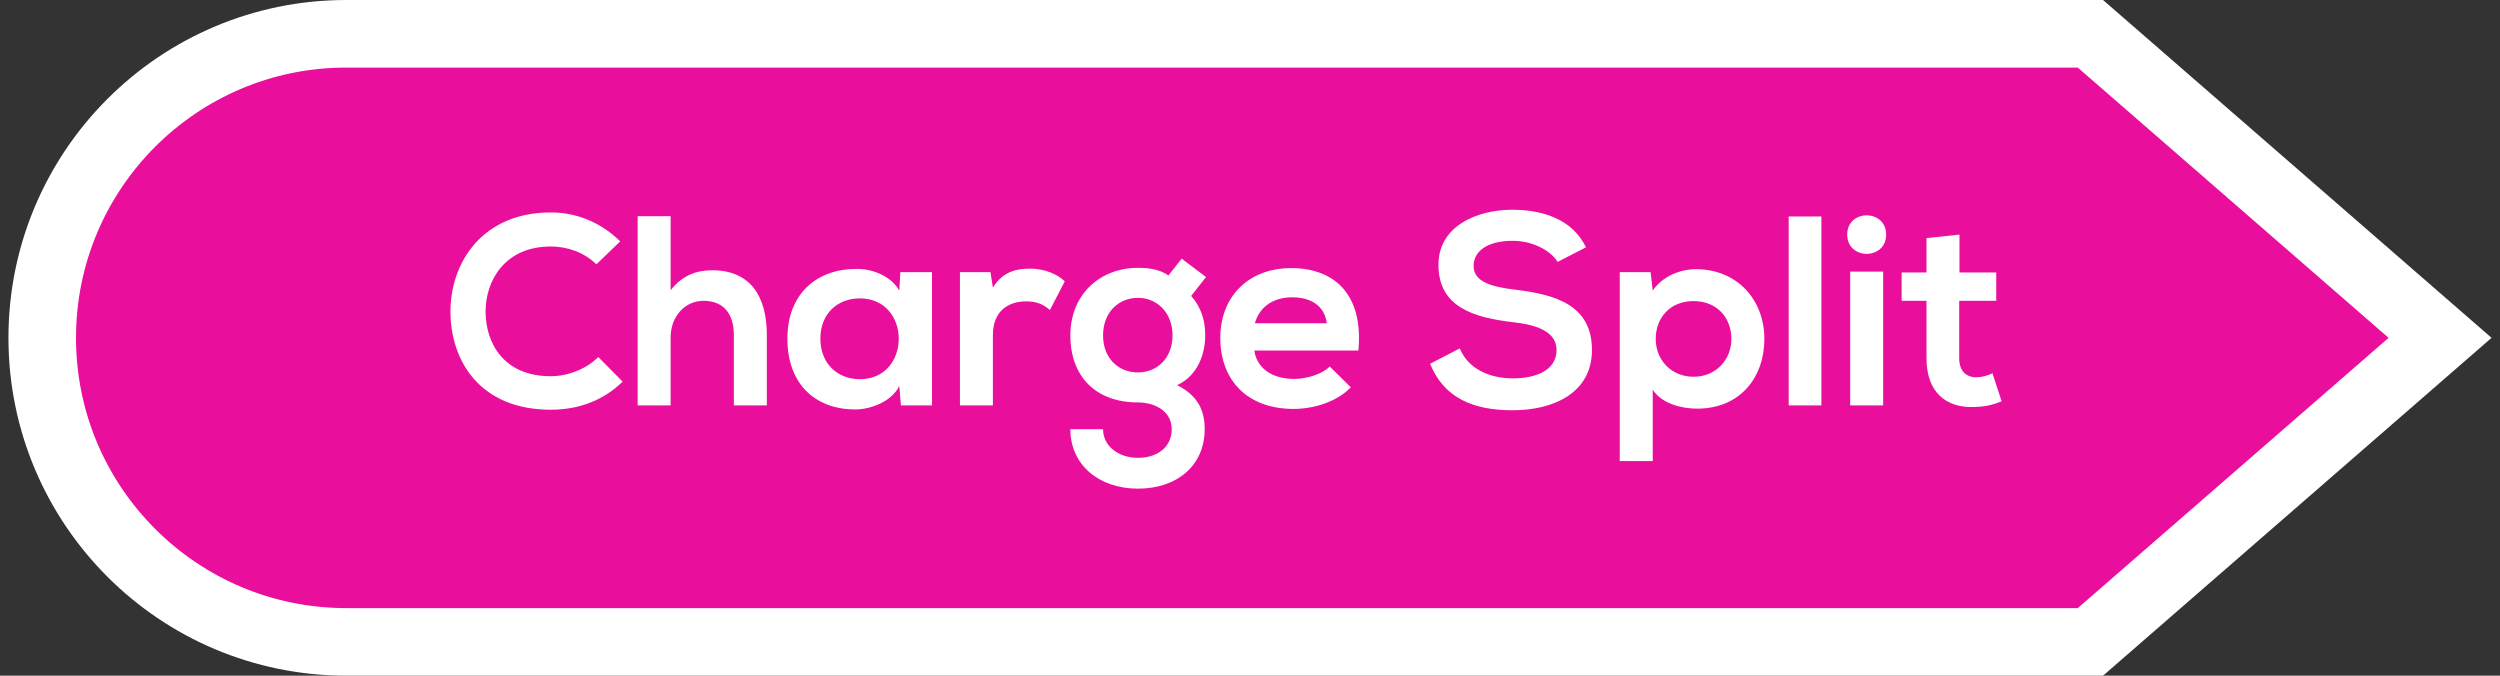
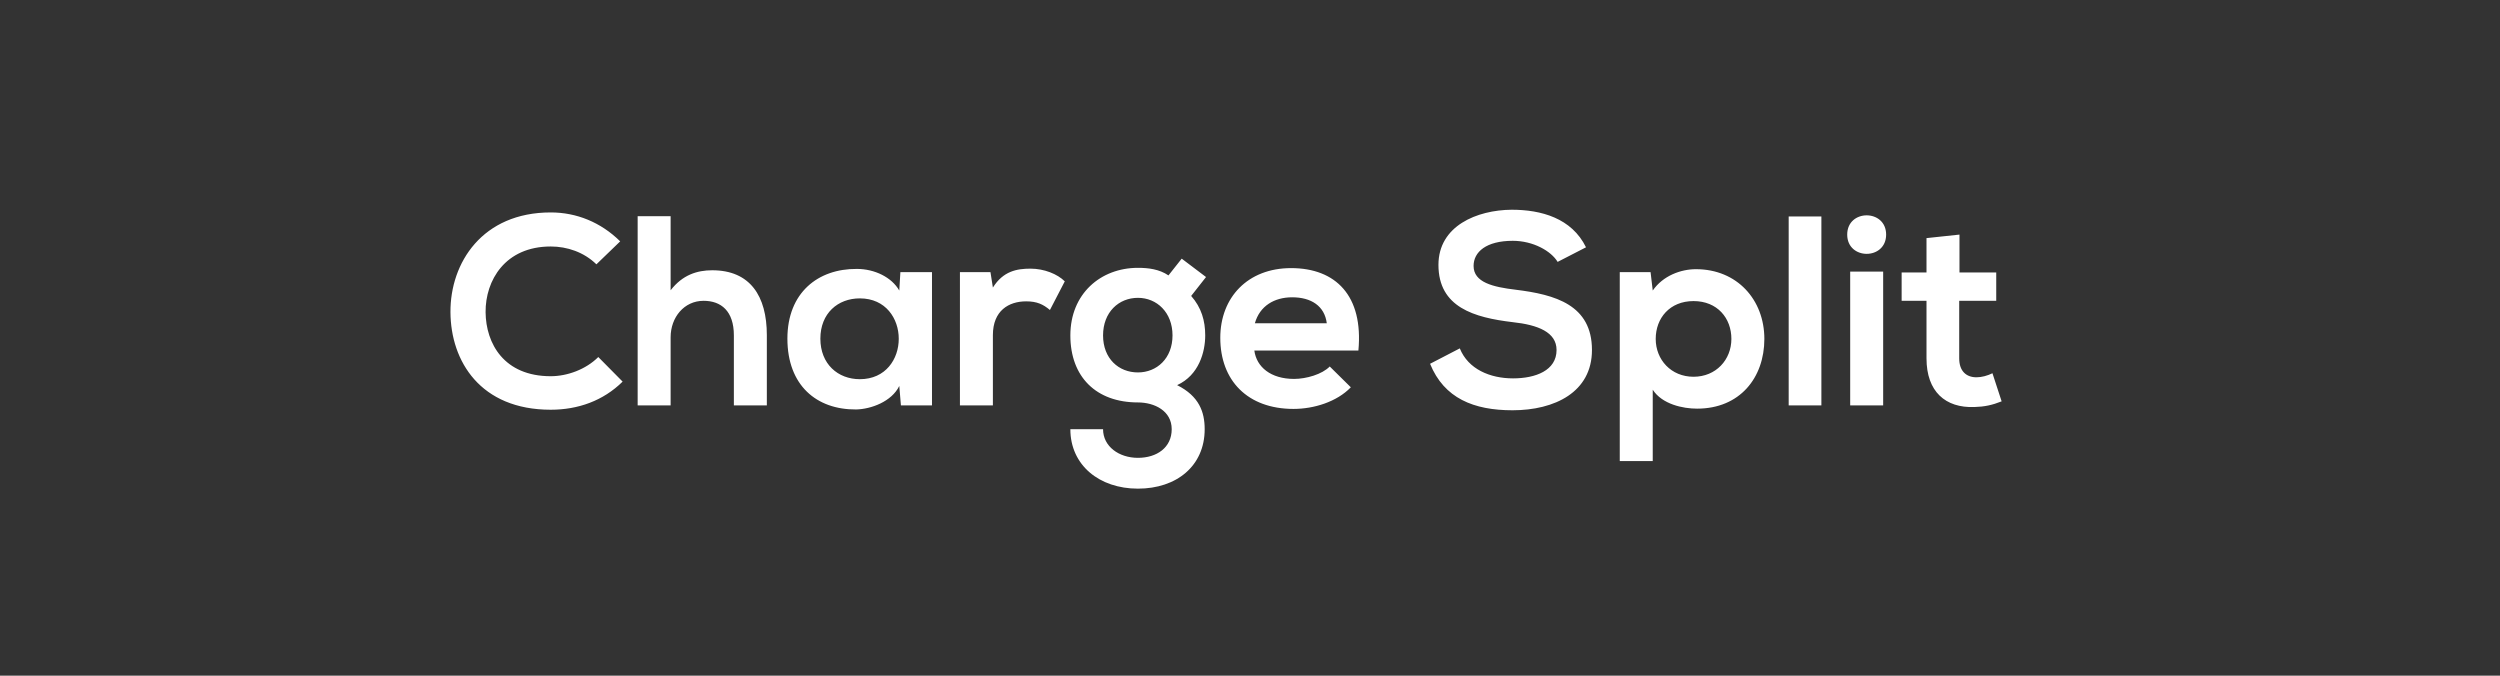
<svg xmlns="http://www.w3.org/2000/svg" width="148" height="40" viewBox="0 0 148 40" fill="none">
  <rect x="0" y="0" width="148" height="40" fill="#333333" stroke="none" />
-   <path d="M2.5 20C2.5 10.059 10.559 2 20.5 2H123.752L144.452 20L123.752 38H20.5C10.559 38 2.5 29.941 2.5 20Z" fill="#EA0E9C" stroke="white" stroke-width="4" />
  <path d="M35.419 21.136C34.683 21.872 33.579 22.272 32.603 22.272C29.835 22.272 28.763 20.336 28.747 18.48C28.731 16.608 29.899 14.592 32.603 14.592C33.579 14.592 34.571 14.928 35.307 15.648L36.715 14.288C35.563 13.152 34.123 12.576 32.603 12.576C28.555 12.576 26.651 15.552 26.667 18.48C26.683 21.392 28.443 24.256 32.603 24.256C34.219 24.256 35.707 23.728 36.859 22.592L35.419 21.136ZM37.749 12.8V24H39.701V19.968C39.701 18.784 40.501 17.808 41.653 17.808C42.693 17.808 43.445 18.416 43.445 19.856V24H45.397V19.84C45.397 17.52 44.405 16 42.165 16C41.269 16 40.405 16.272 39.701 17.184V12.8H37.749ZM53.238 17.2C52.79 16.416 51.782 15.92 50.726 15.92C48.422 15.904 46.614 17.328 46.614 20.048C46.614 22.816 48.342 24.256 50.678 24.24C51.558 24.224 52.79 23.776 53.238 22.848L53.334 24H55.174V16.112H53.302L53.238 17.2ZM50.902 17.664C53.974 17.664 53.974 22.448 50.902 22.448C49.606 22.448 48.566 21.552 48.566 20.048C48.566 18.544 49.606 17.664 50.902 17.664ZM56.828 16.112V24H58.779V19.84C58.779 18.384 59.724 17.84 60.748 17.84C61.388 17.84 61.755 18.016 62.156 18.352L63.035 16.656C62.603 16.224 61.819 15.904 61.004 15.904C60.203 15.904 59.388 16.048 58.779 17.024L58.636 16.112H56.828ZM69.173 16.304C68.629 15.936 67.989 15.856 67.365 15.856C65.157 15.856 63.365 17.392 63.365 19.856C63.365 22.32 64.901 23.824 67.365 23.824C68.341 23.824 69.365 24.32 69.365 25.408C69.365 26.496 68.485 27.104 67.365 27.104C66.245 27.104 65.301 26.432 65.301 25.408H63.365C63.365 27.536 65.077 28.928 67.365 28.928C69.653 28.928 71.317 27.584 71.317 25.408C71.317 24.4 70.997 23.456 69.685 22.8C70.981 22.208 71.349 20.832 71.349 19.856C71.349 18.992 71.125 18.208 70.517 17.52L71.397 16.4L69.957 15.312L69.173 16.304ZM67.365 17.632C68.485 17.632 69.413 18.496 69.413 19.856C69.413 21.216 68.485 22.048 67.365 22.048C66.229 22.048 65.301 21.232 65.301 19.856C65.301 18.48 66.229 17.632 67.365 17.632ZM80.417 20.752C80.721 17.504 79.073 15.872 76.433 15.872C73.873 15.872 72.241 17.6 72.241 20C72.241 22.528 73.857 24.208 76.577 24.208C77.777 24.208 79.137 23.792 79.969 22.928L78.721 21.696C78.273 22.16 77.329 22.432 76.609 22.432C75.233 22.432 74.385 21.728 74.257 20.752H80.417ZM74.289 19.136C74.577 18.112 75.441 17.6 76.497 17.6C77.617 17.6 78.417 18.112 78.545 19.136H74.289ZM93.892 14.64C93.044 12.912 91.236 12.416 89.492 12.416C87.428 12.432 85.156 13.376 85.156 15.68C85.156 18.192 87.268 18.8 89.556 19.072C91.044 19.232 92.148 19.664 92.148 20.72C92.148 21.936 90.9 22.4 89.572 22.4C88.212 22.4 86.916 21.856 86.42 20.624L84.66 21.536C85.492 23.584 87.252 24.288 89.54 24.288C92.036 24.288 94.244 23.216 94.244 20.72C94.244 18.048 92.068 17.44 89.732 17.152C88.388 16.992 87.236 16.72 87.236 15.744C87.236 14.912 87.988 14.256 89.556 14.256C90.772 14.256 91.828 14.864 92.212 15.504L93.892 14.64ZM100.258 22.304C98.93 22.304 98.018 21.296 98.018 20.064C98.018 18.832 98.85 17.824 100.258 17.824C101.666 17.824 102.498 18.832 102.498 20.064C102.498 21.296 101.586 22.304 100.258 22.304ZM97.842 27.296V23.072C98.402 23.936 99.634 24.192 100.466 24.192C102.994 24.192 104.45 22.368 104.45 20.064C104.45 17.744 102.834 15.936 100.402 15.936C99.506 15.936 98.45 16.32 97.842 17.2L97.714 16.112H95.89V27.296H97.842ZM105.89 12.816V24H107.826V12.816H105.89ZM111.483 16.08V24H109.531V16.08H111.483ZM109.355 13.888C109.355 15.408 111.659 15.408 111.659 13.888C111.659 12.368 109.355 12.368 109.355 13.888ZM114.049 14.096V16.128H112.577V17.808H114.049V21.216C114.049 23.184 115.169 24.16 116.881 24.096C117.473 24.08 117.937 23.984 118.497 23.76L117.953 22.096C117.665 22.24 117.313 22.336 117.009 22.336C116.401 22.336 115.985 21.968 115.985 21.216V17.808H118.177V16.128H116.001V13.888L114.049 14.096Z" fill="white" />
</svg>